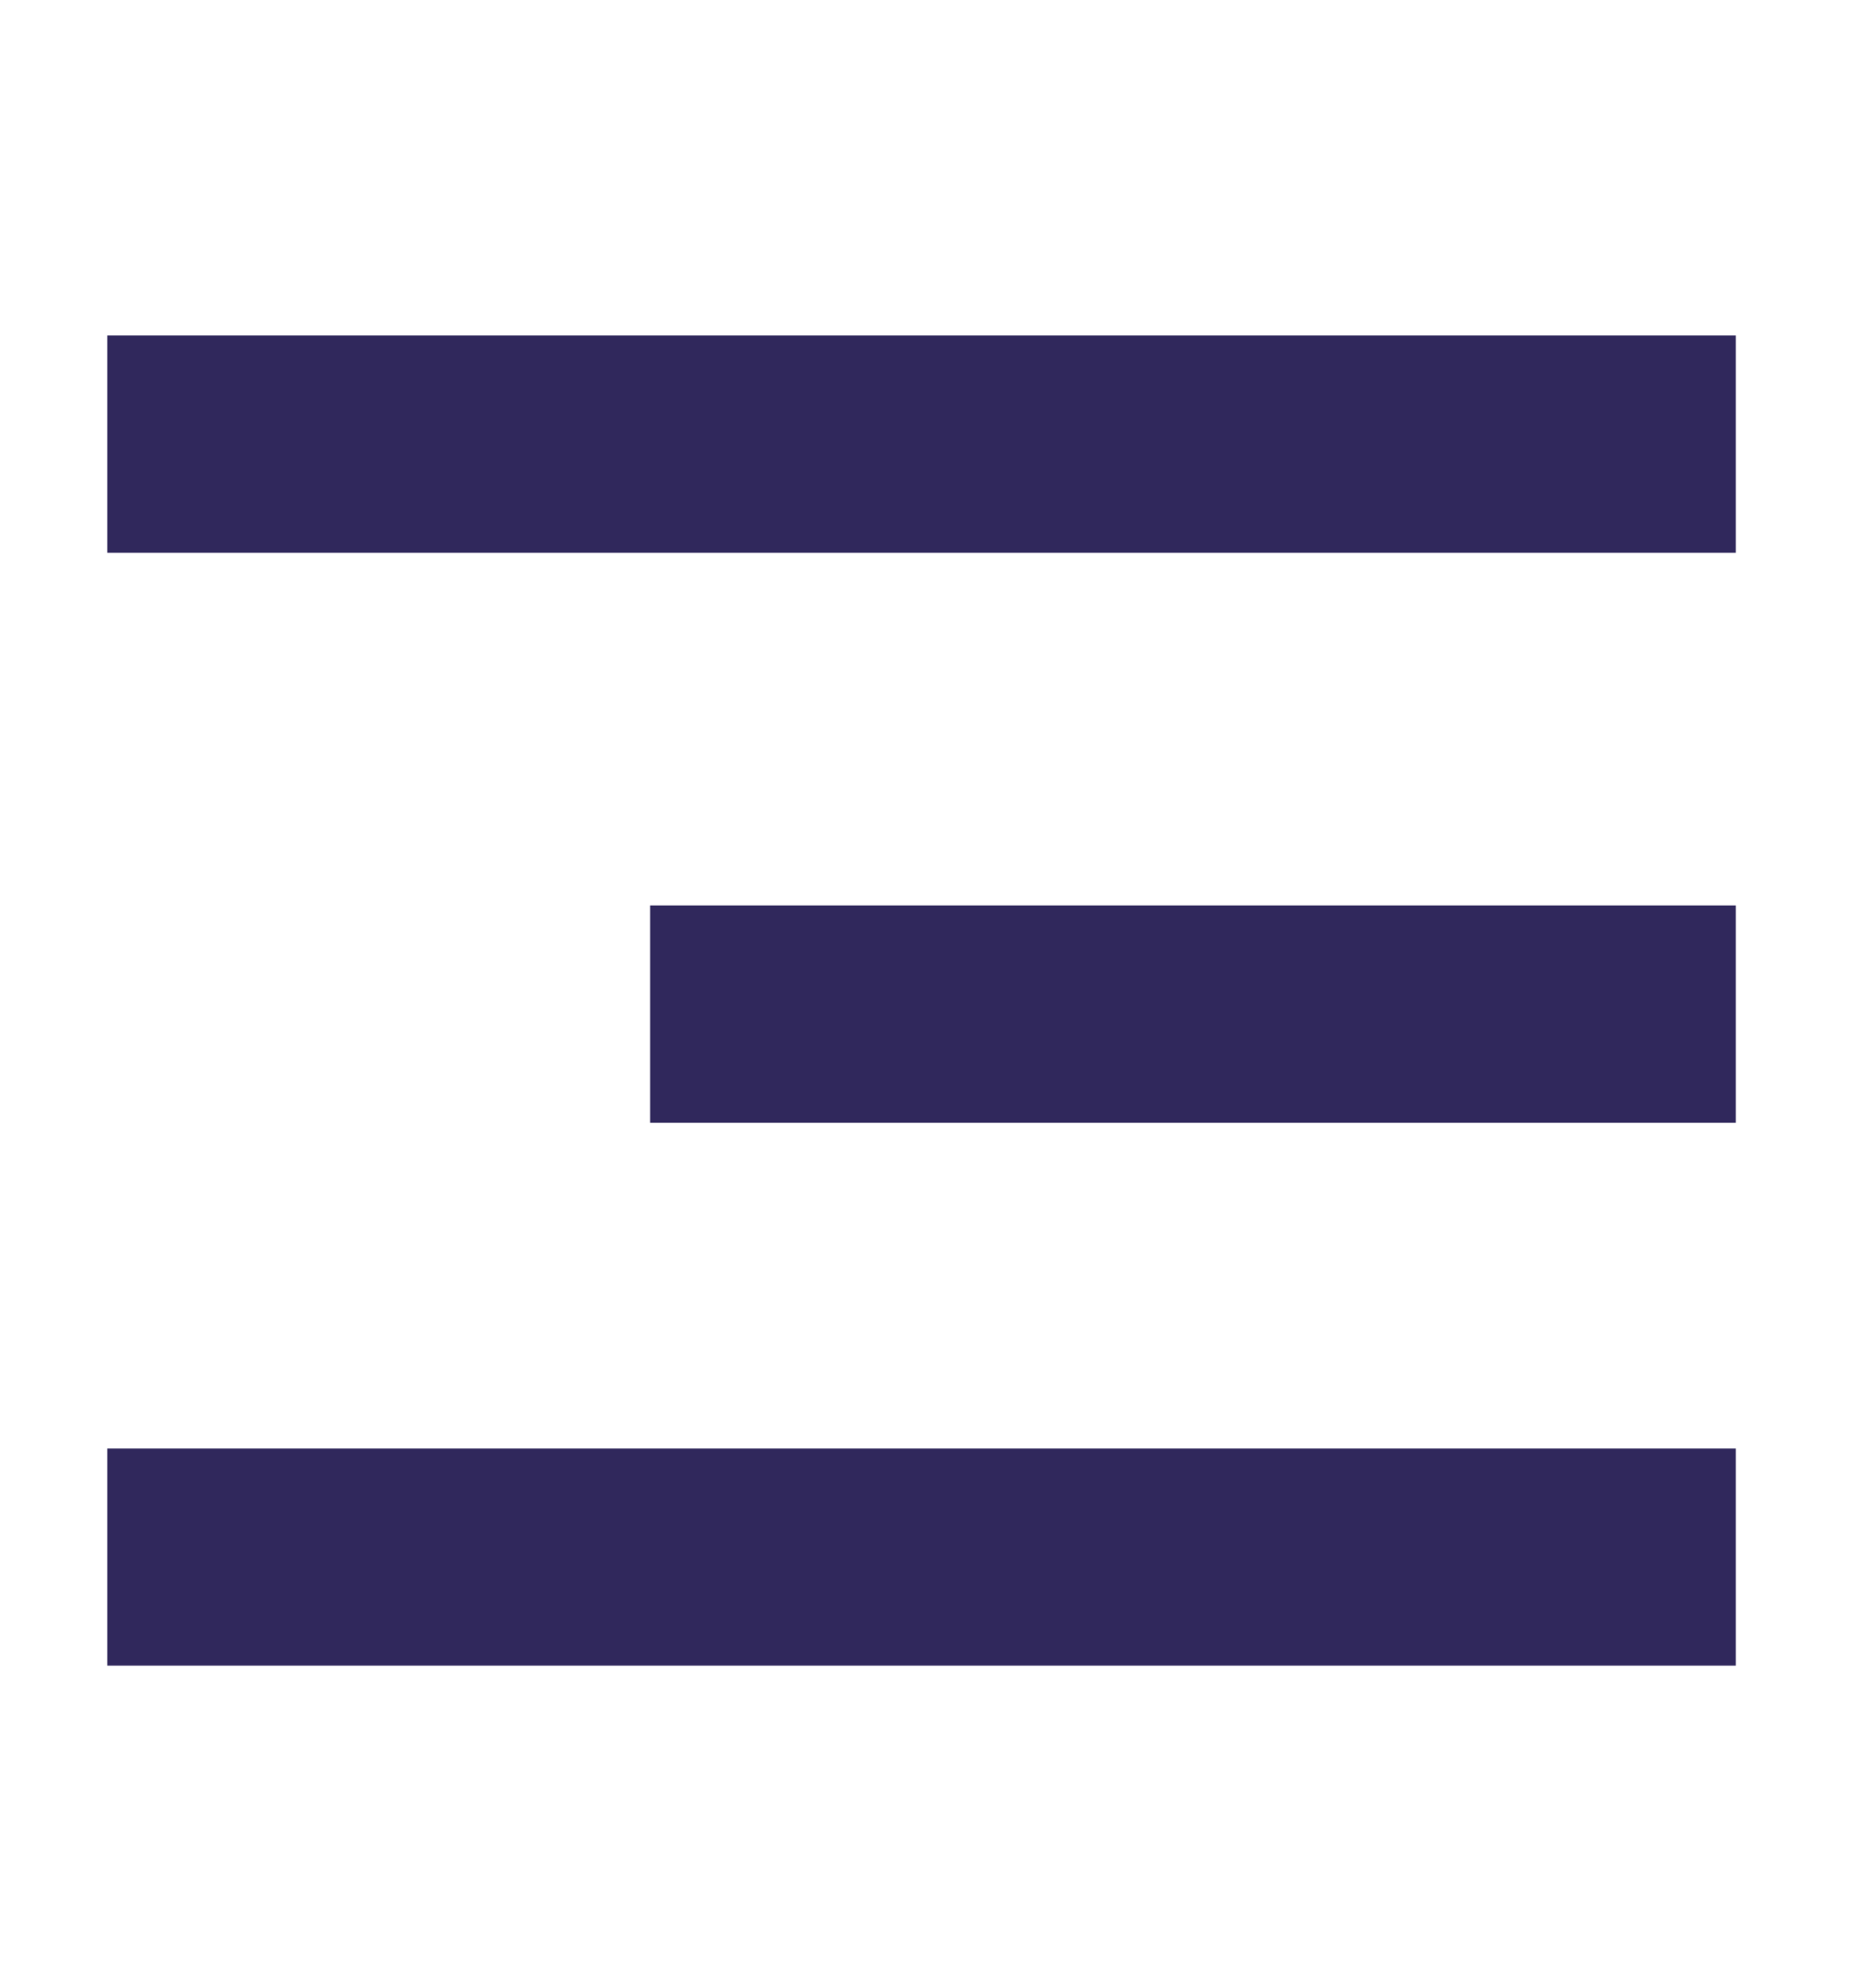
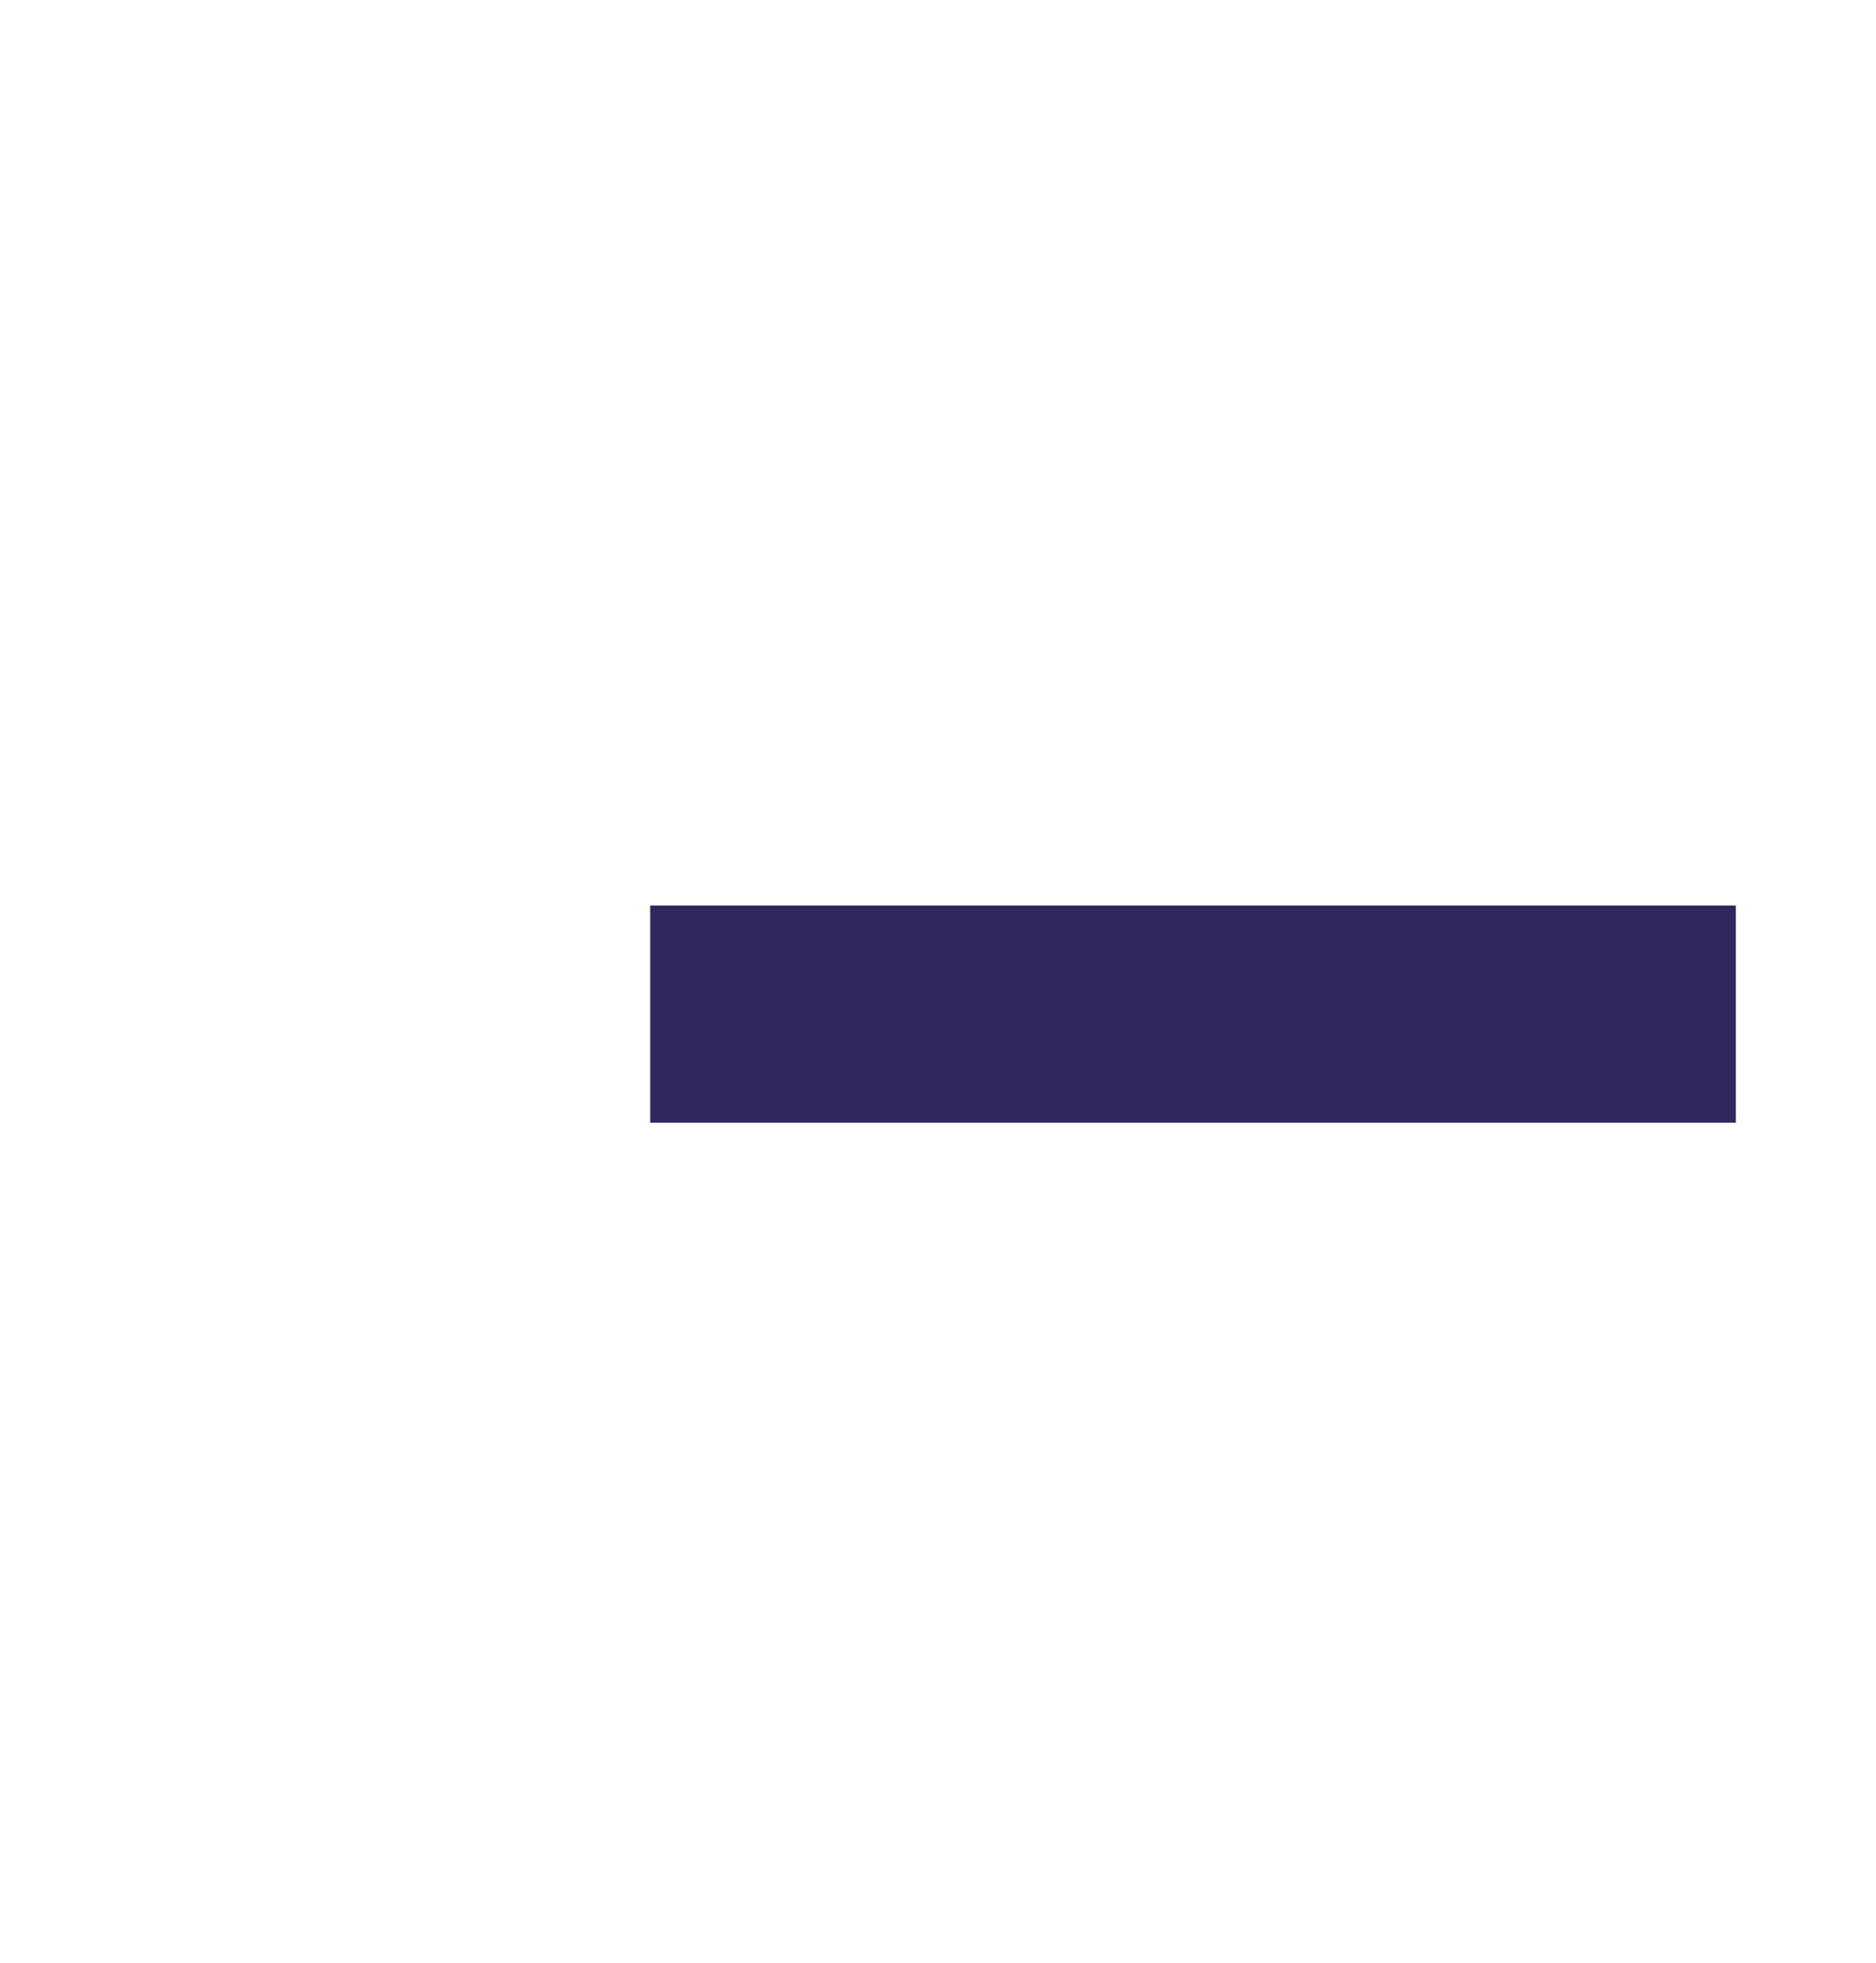
<svg xmlns="http://www.w3.org/2000/svg" version="1.1" id="Layer_1" x="0px" y="0px" viewBox="0 0 1032.1 1080" enable-background="new 0 0 1032.1 1080" xml:space="preserve">
  <g>
-     <path fill="#30285C" d="M357.7,498.2H955v119.5H357.7V498.2z" />
-     <path fill="#30285C" d="M59,184.6H955v119.5H59V184.6z" />
-     <path fill="#30285C" d="M59,796.9H955v119.5H59V796.9z" />
+     <path fill="#30285C" d="M357.7,498.2H955v119.5H357.7V498.2" />
  </g>
</svg>